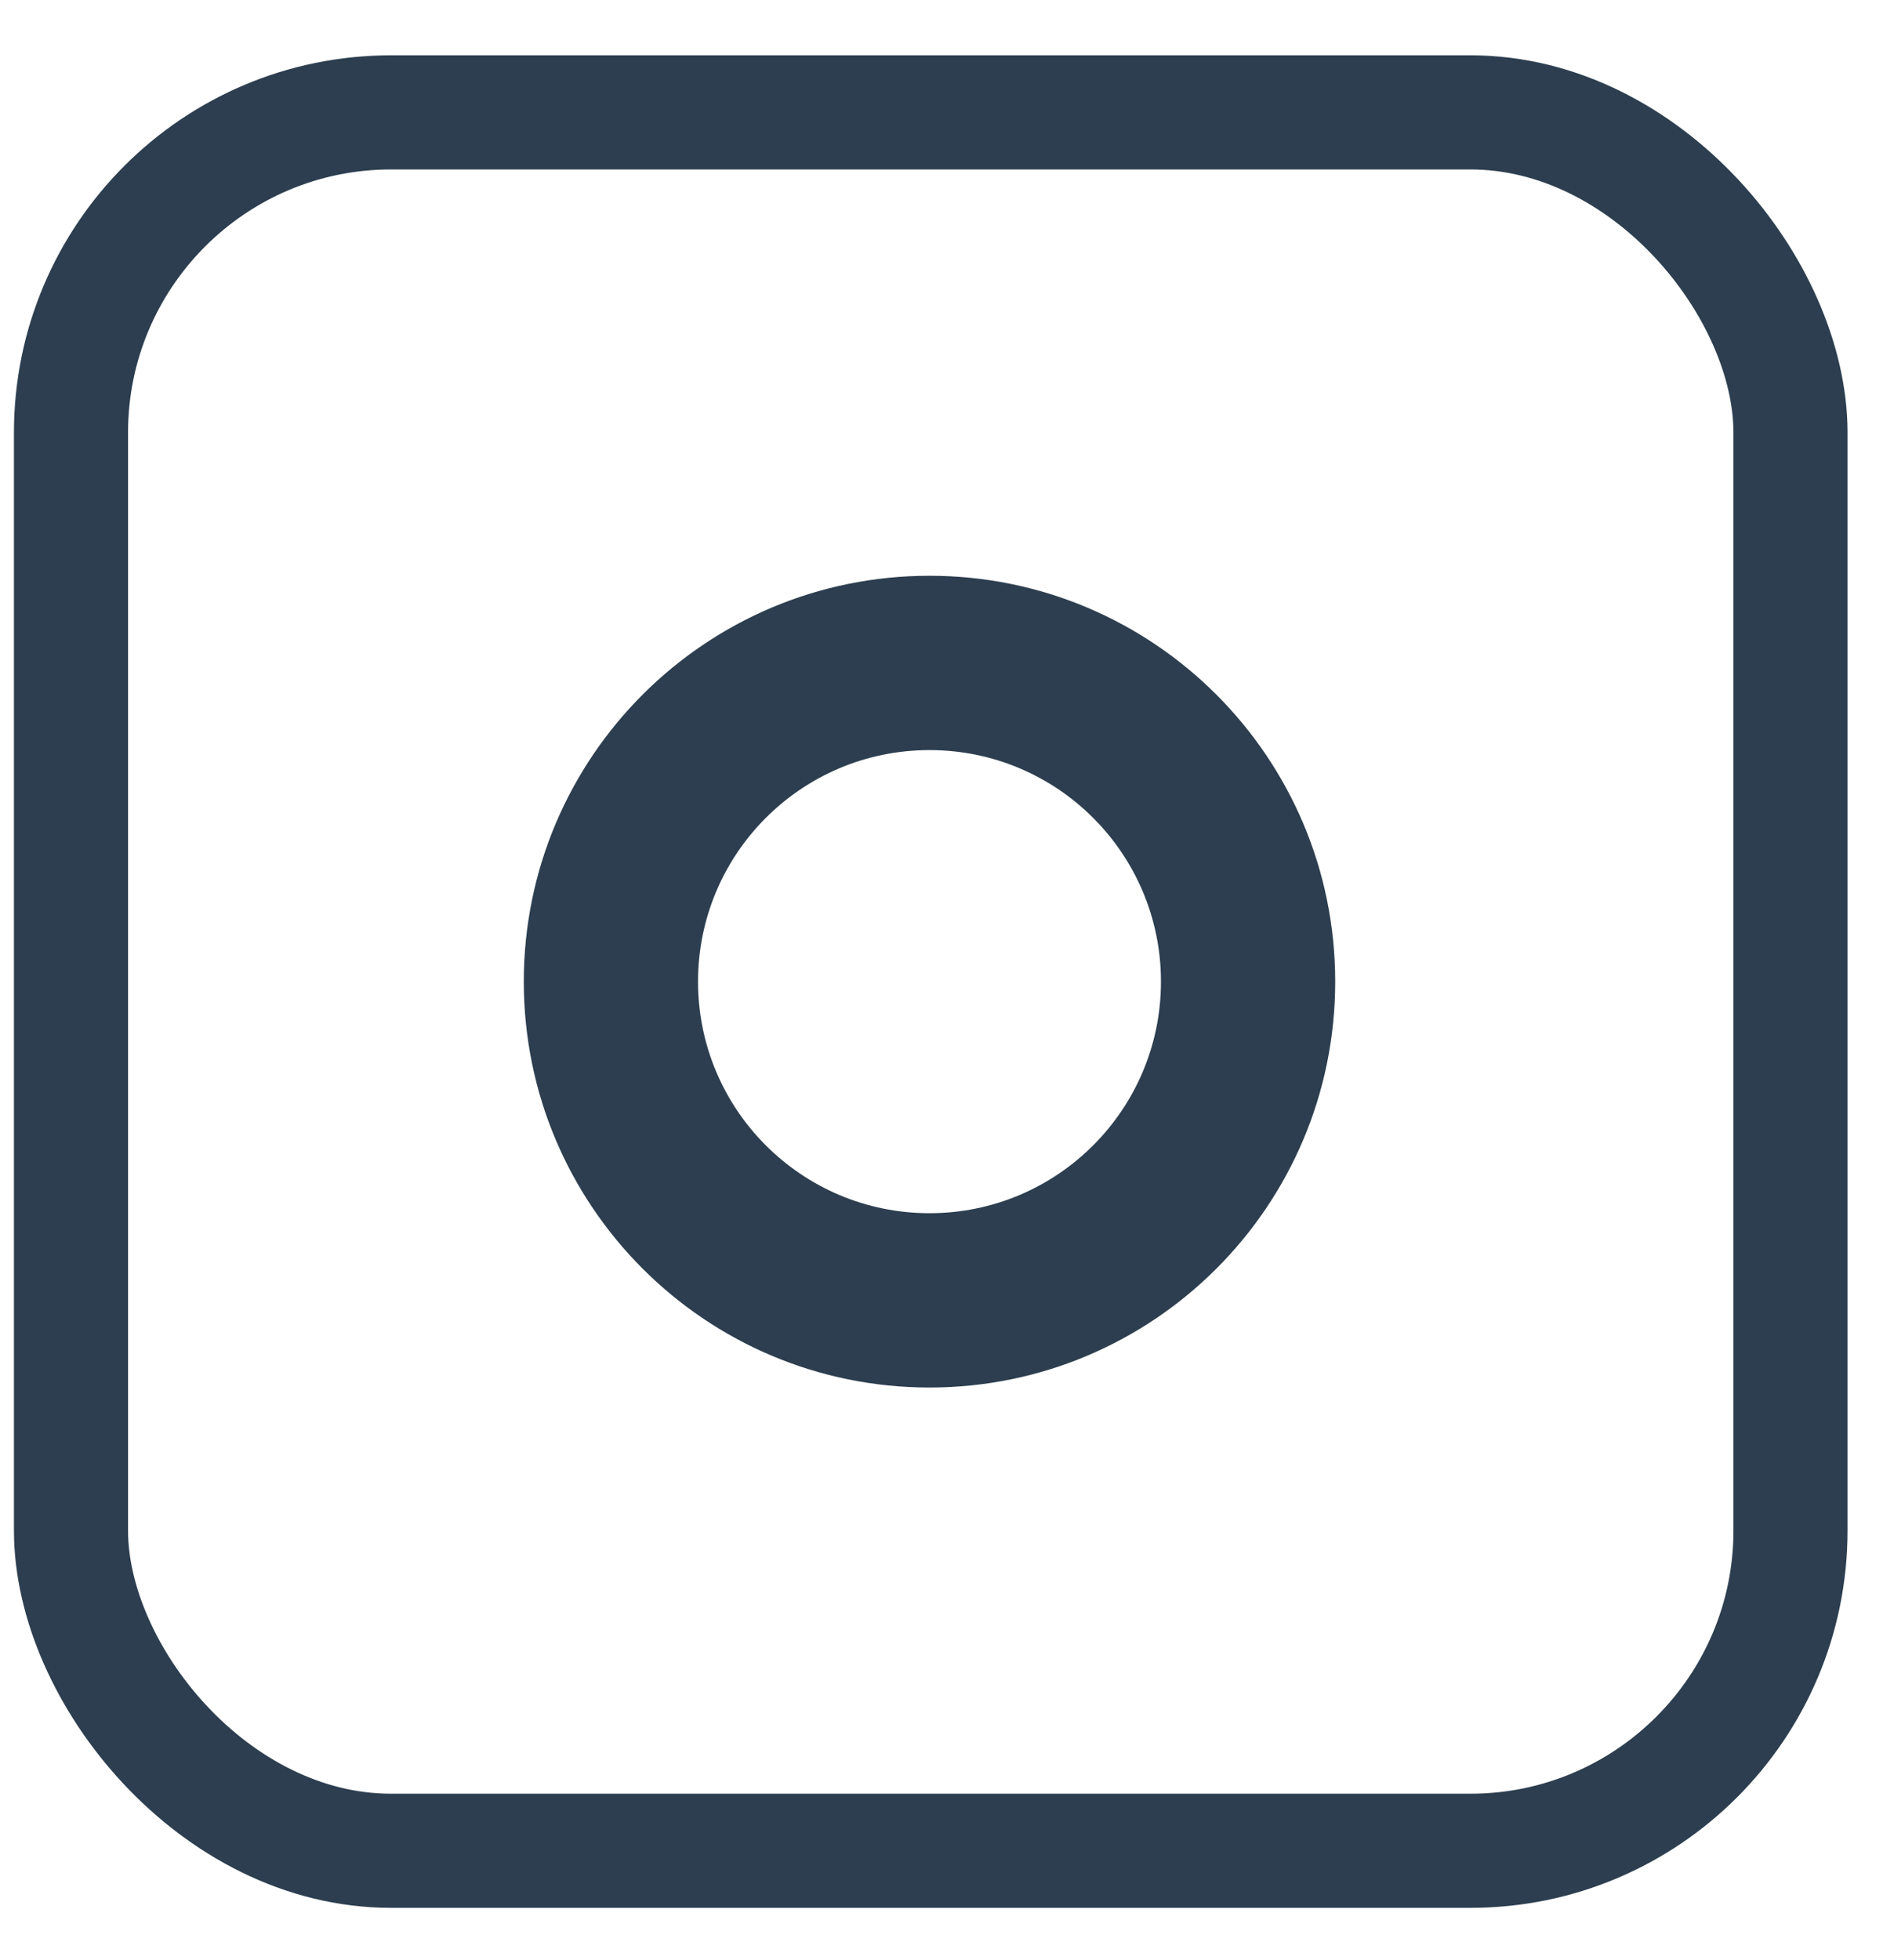
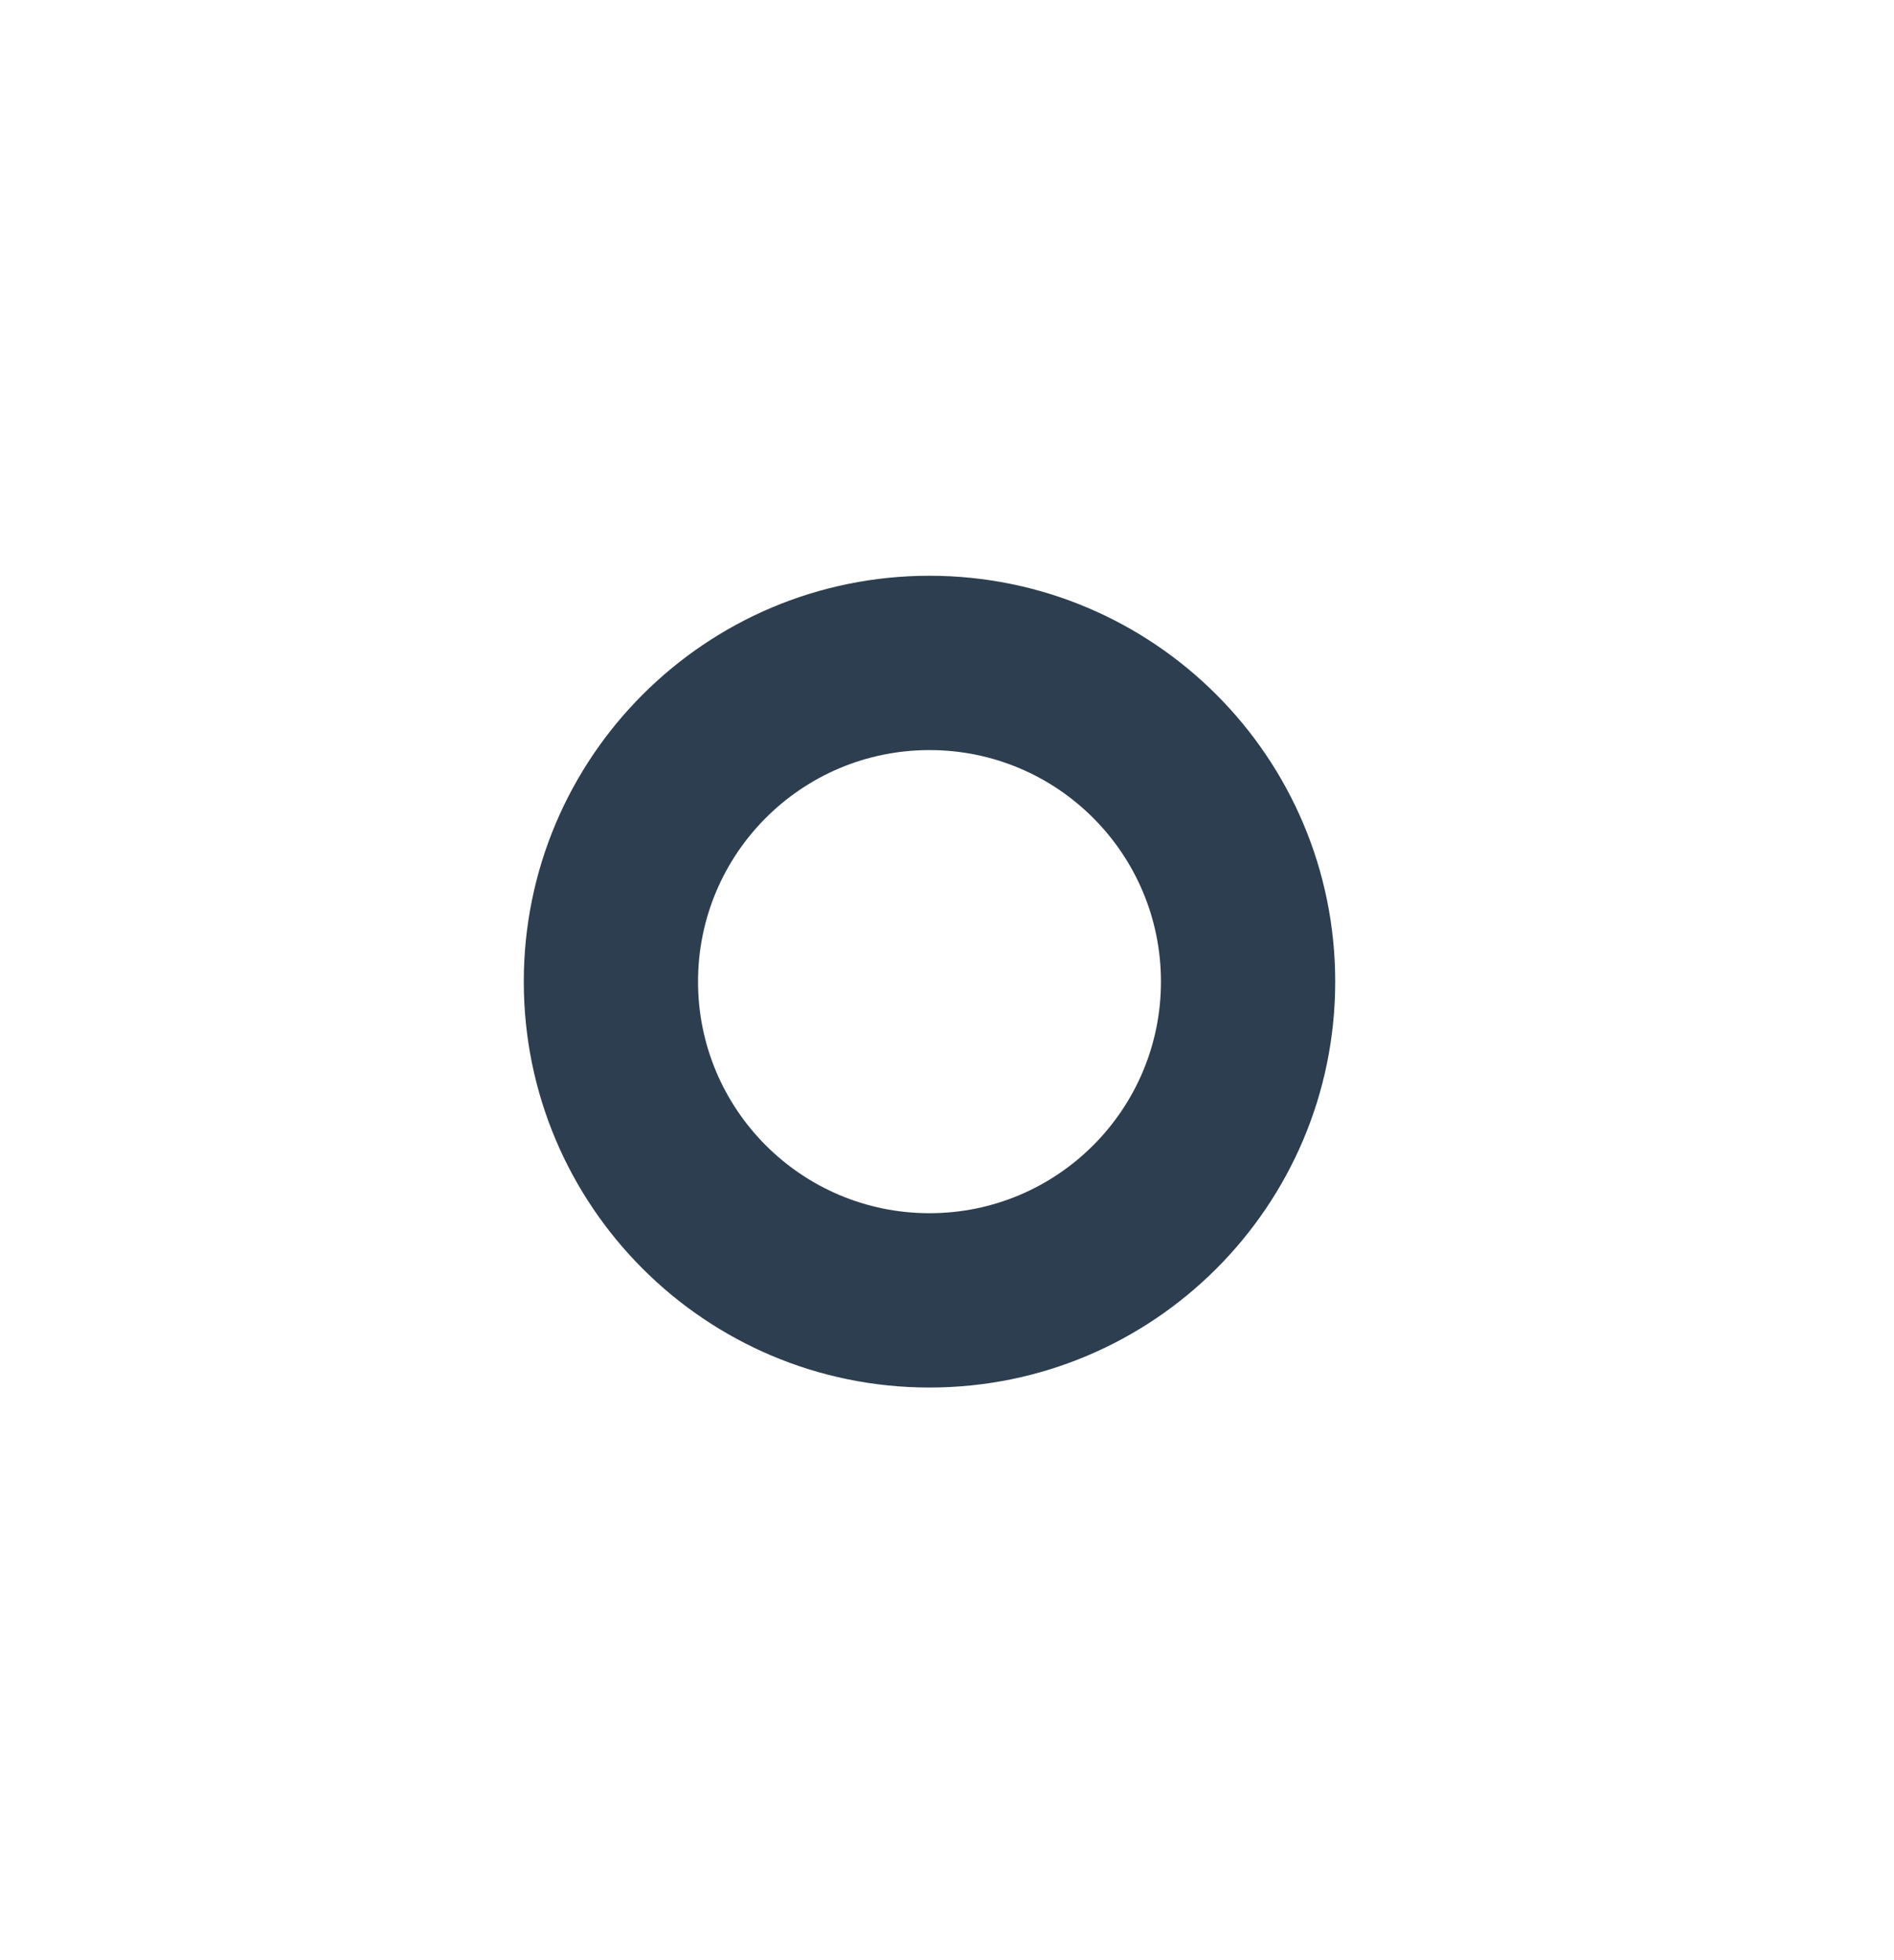
<svg xmlns="http://www.w3.org/2000/svg" width="29" height="30" viewBox="0 0 29 30" fill="none">
  <path fill-rule="evenodd" clip-rule="evenodd" d="M20.444 15.024C20.444 18.455 17.663 21.236 14.232 21.236C10.801 21.236 8.02 18.455 8.02 15.024C8.02 11.593 10.801 8.812 14.232 8.812C17.663 8.812 20.444 11.593 20.444 15.024ZM17.776 15.024C17.776 16.981 16.189 18.568 14.232 18.568C12.274 18.568 10.688 16.981 10.688 15.024C10.688 13.066 12.274 11.48 14.232 11.48C16.189 11.48 17.776 13.066 17.776 15.024Z" fill="#2C3E4F" />
-   <rect x="1.087" y="1.72" width="26.328" height="26.606" rx="4.901" stroke="#2C3E4F" stroke-width="1.747" />
</svg>